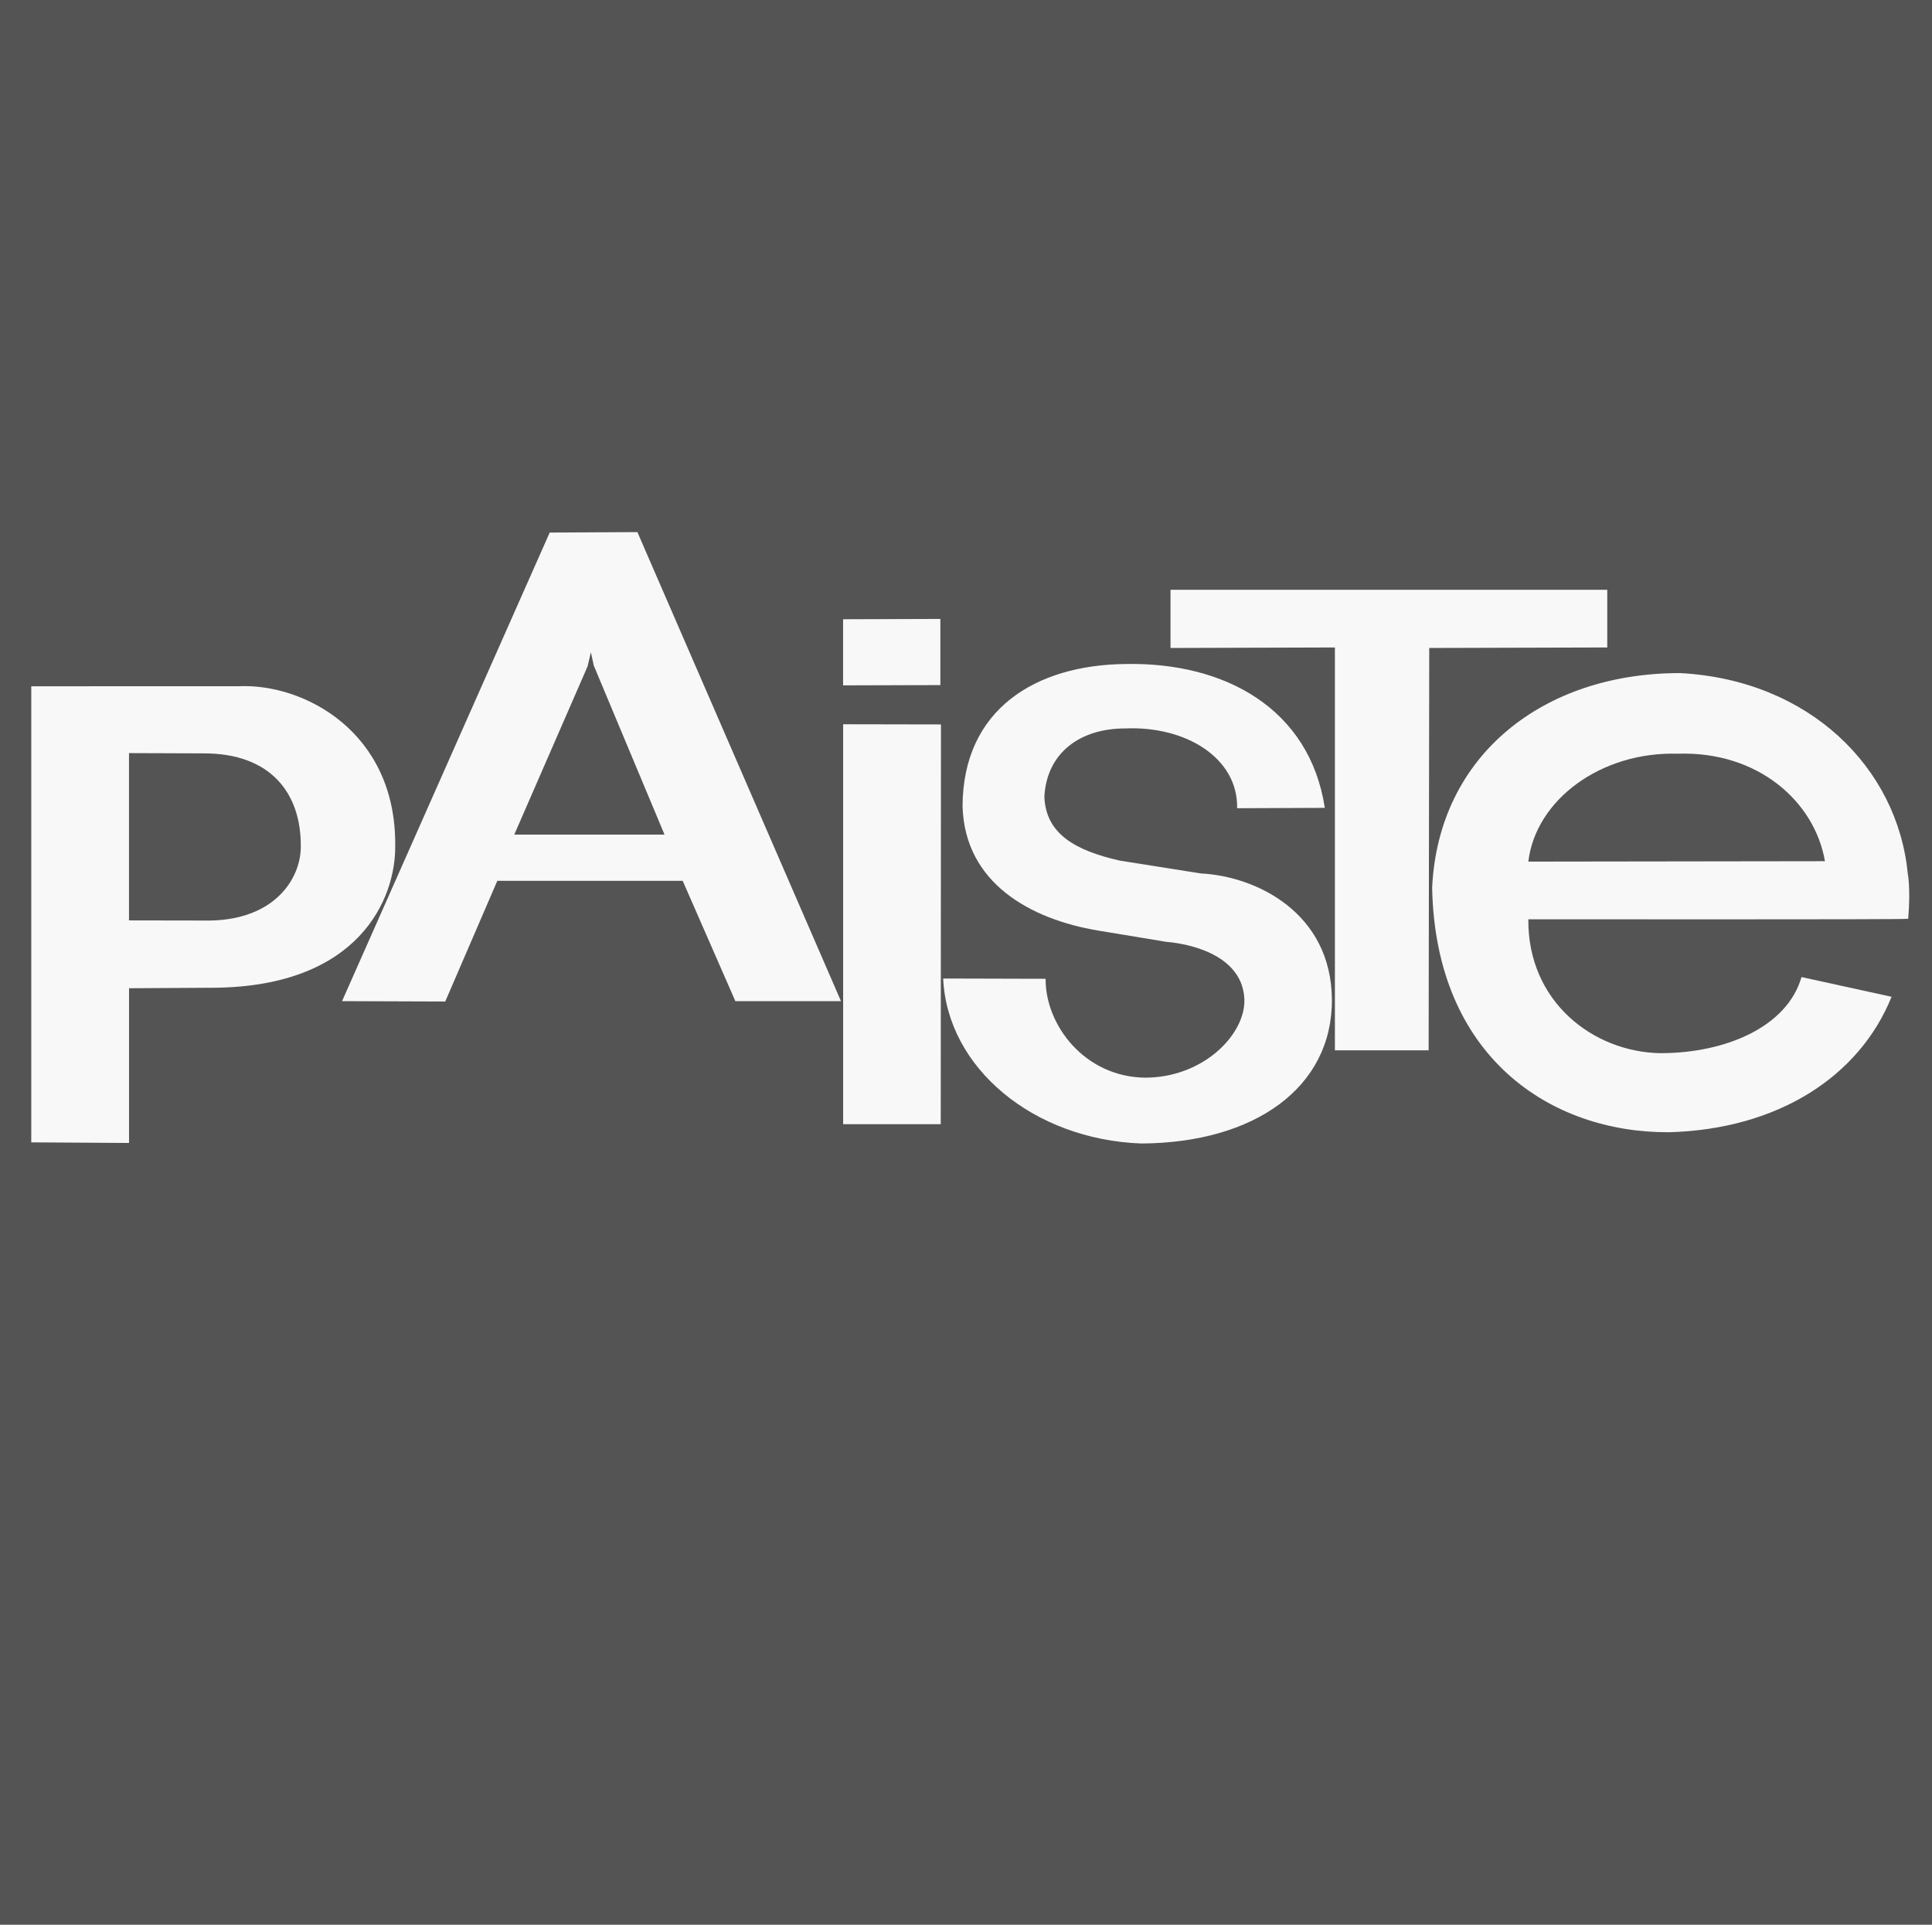
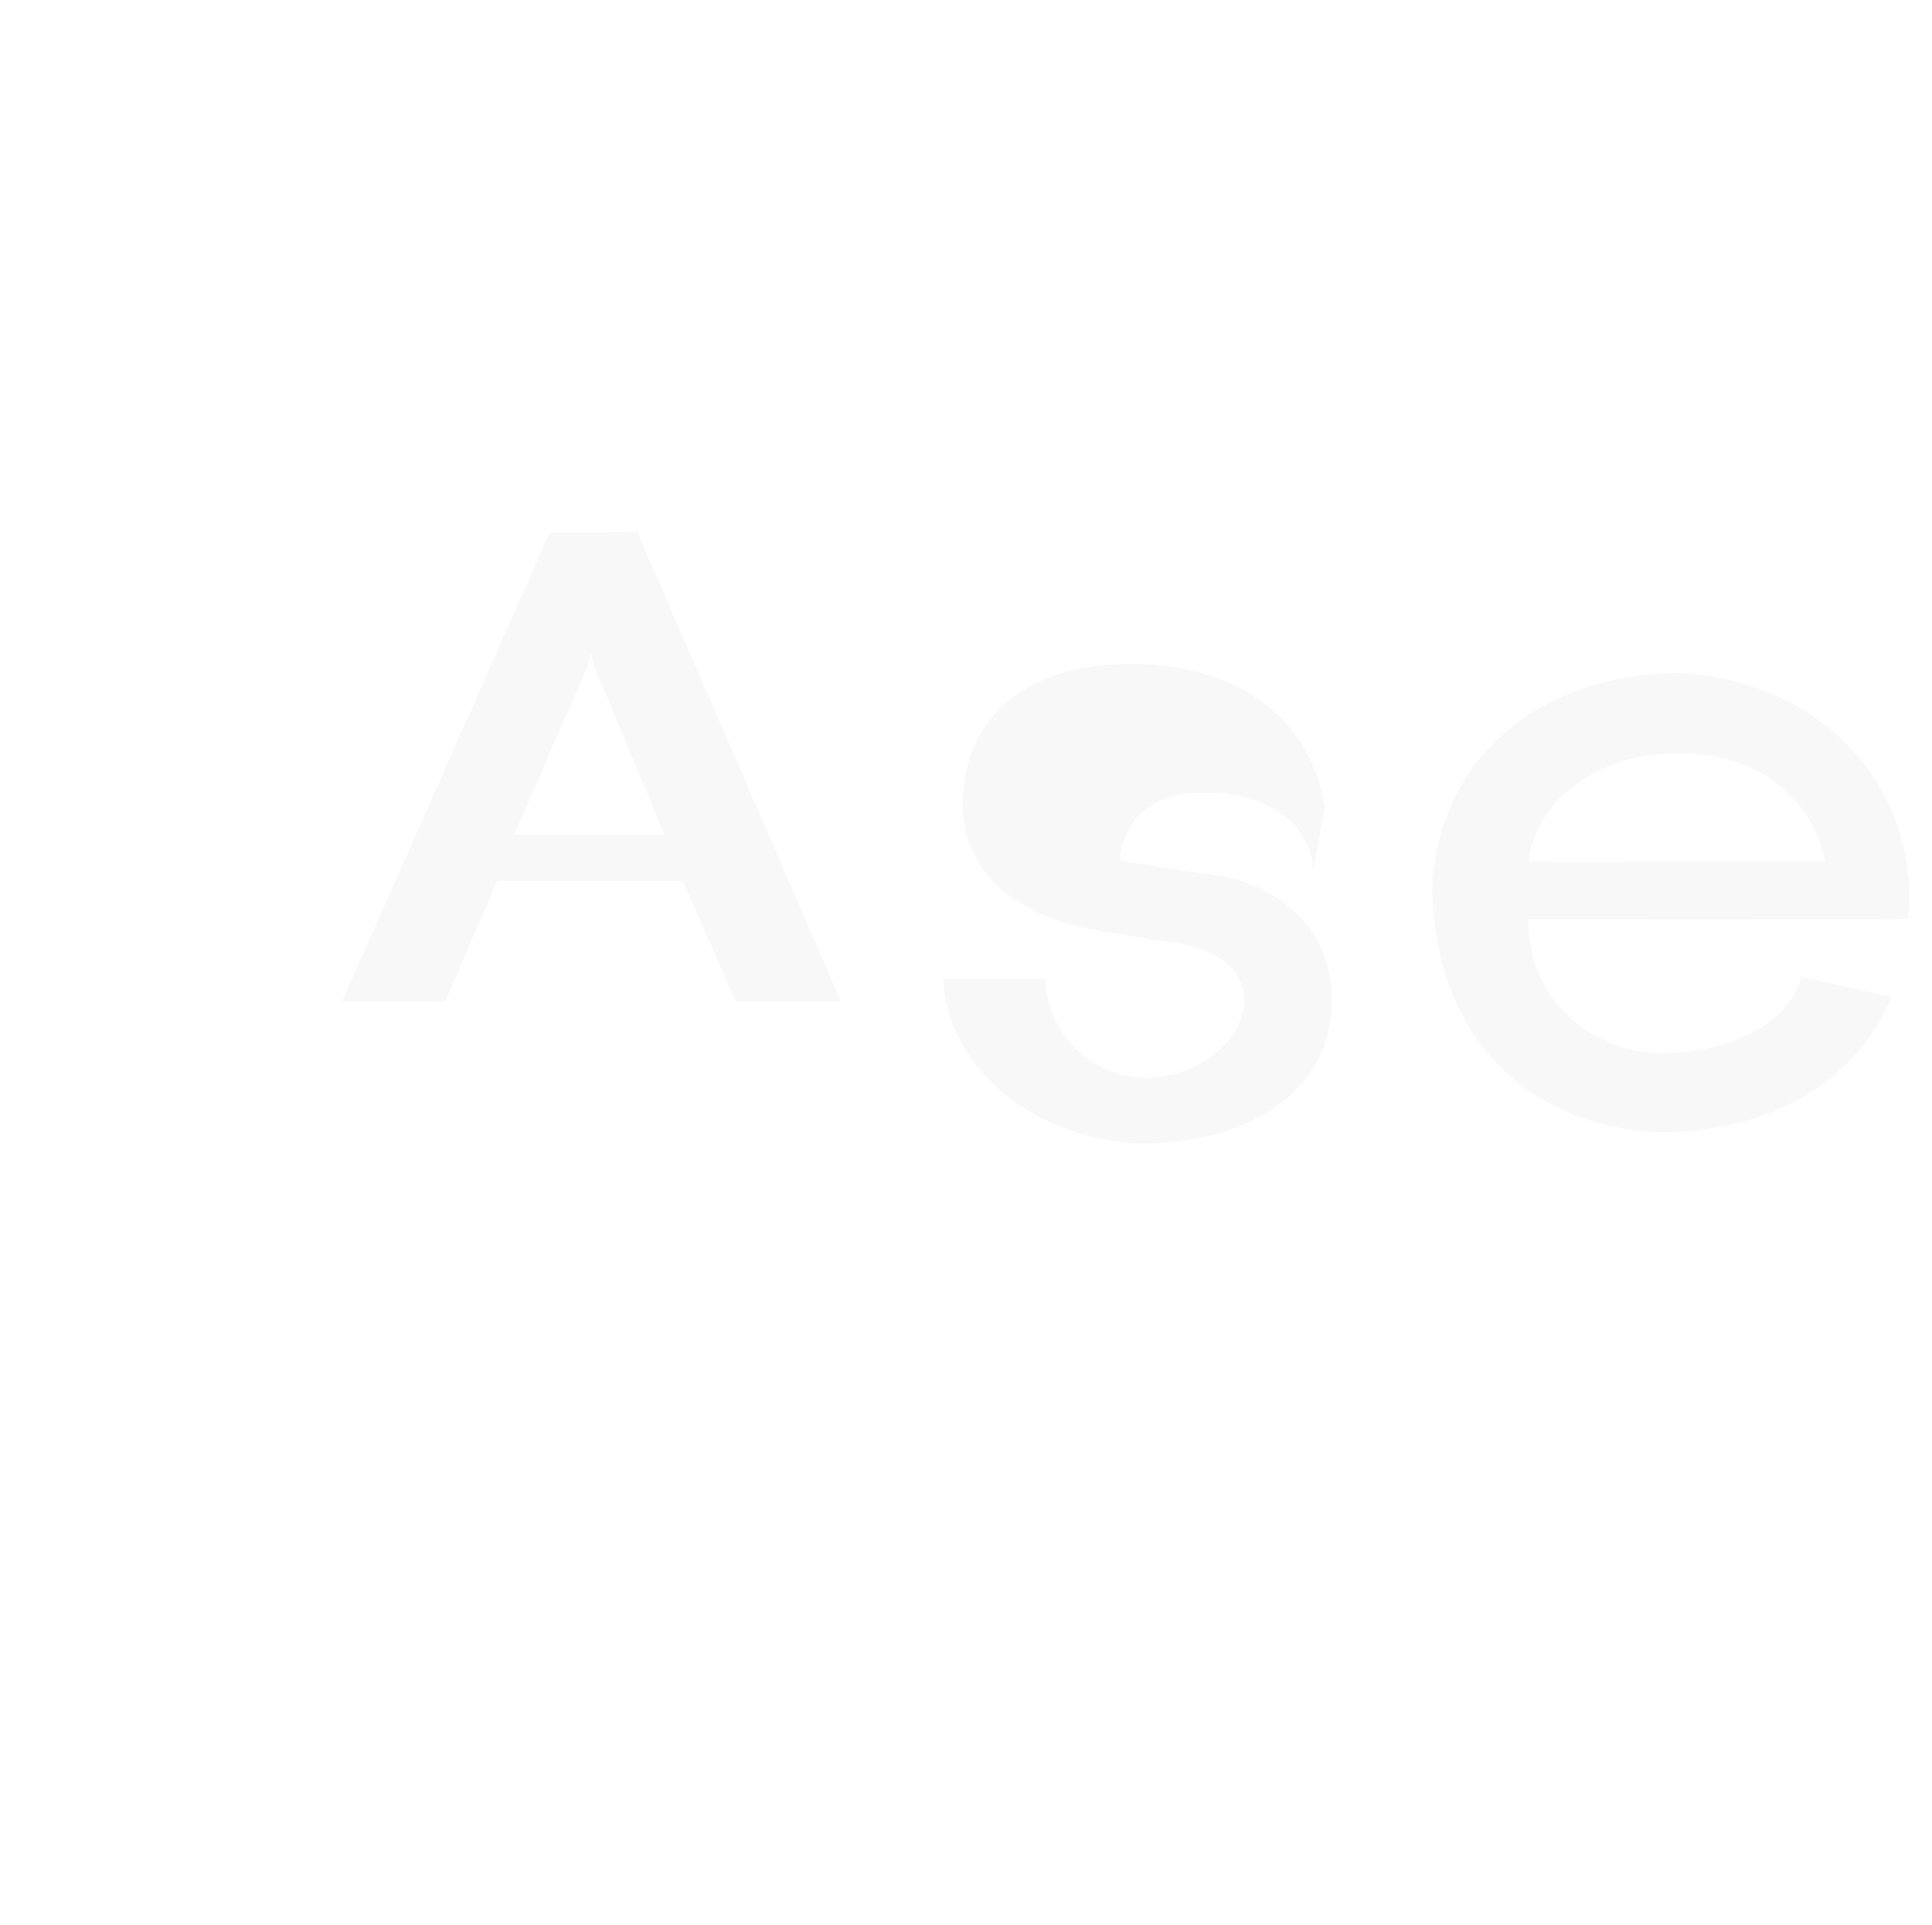
<svg xmlns="http://www.w3.org/2000/svg" xmlns:xlink="http://www.w3.org/1999/xlink" version="1.1" id="Ebene_1" x="0px" y="0px" width="42.52px" height="42.361px" viewBox="0 0 42.52 42.361" enable-background="new 0 0 42.52 42.361" xml:space="preserve">
-   <rect x="0" y="0" fill="#545454" width="42.52" height="42.361" />
-   <path fill="#F8F8F8" d="M20.704,24.742l0.005-8.798l-2.153-0.004v8.802H20.704z M20.696,13.622l-2.141,0.007v1.455l2.141-0.006  V13.622z" />
  <path fill="#F8F8F8" d="M18.508,22.033l-4.48-10.322l-1.93,0.01l-4.57,10.313l2.271,0.008l1.146-2.656h4.08l1.159,2.648H18.508z   M11.319,18.367l1.613-3.702l0.072-0.31l0.065,0.296l1.556,3.718H11.33" />
  <g>
    <g>
      <defs>
        <rect id="SVGID_1_" x="-0.001" y="0" width="42.52" height="42.52" />
      </defs>
      <clipPath id="SVGID_2_">
        <use xlink:href="#SVGID_1_" overflow="visible" />
      </clipPath>
-       <path clip-path="url(#SVGID_2_)" fill="#F8F8F8" d="M0.688,15.104v10.038l2.152,0.013v-3.405l1.879-0.011    c3.185-0.03,3.992-1.958,3.979-3.125c0.023-2.506-2.007-3.573-3.437-3.511L0.688,15.104z M2.839,16.575l1.654,0.006    c1.456,0,2.137,0.869,2.127,2.052c0,0.709-0.575,1.601-1.989,1.627l-1.792-0.003V16.575z" />
    </g>
    <g>
      <defs>
        <rect id="SVGID_3_" x="-0.001" y="0" width="42.52" height="42.52" />
      </defs>
      <clipPath id="SVGID_4_">
        <use xlink:href="#SVGID_3_" overflow="visible" />
      </clipPath>
-       <path clip-path="url(#SVGID_4_)" fill="#F8F8F8" d="M29.157,17.78c-0.334-2.181-2.198-3.212-4.392-3.166    c-1.967,0.022-3.571,0.99-3.581,3.129c0.047,1.691,1.49,2.487,2.981,2.737l1.493,0.247c0.724,0.063,1.703,0.384,1.729,1.28    c0.015,0.765-0.905,1.711-2.187,1.711c-1.329-0.016-2.196-1.158-2.188-2.176l-2.254-0.006c0.088,1.968,1.987,3.544,4.362,3.631    c2.489-0.014,4.204-1.229,4.193-3.17c-0.015-1.903-1.654-2.712-2.888-2.774l-1.774-0.281c-0.993-0.222-1.641-0.596-1.666-1.414    c0.054-0.958,0.784-1.496,1.775-1.496c1.334-0.059,2.489,0.647,2.467,1.756L29.157,17.78z" />
+       <path clip-path="url(#SVGID_4_)" fill="#F8F8F8" d="M29.157,17.78c-0.334-2.181-2.198-3.212-4.392-3.166    c-1.967,0.022-3.571,0.99-3.581,3.129c0.047,1.691,1.49,2.487,2.981,2.737l1.493,0.247c0.724,0.063,1.703,0.384,1.729,1.28    c0.015,0.765-0.905,1.711-2.187,1.711c-1.329-0.016-2.196-1.158-2.188-2.176l-2.254-0.006c0.088,1.968,1.987,3.544,4.362,3.631    c2.489-0.014,4.204-1.229,4.193-3.17c-0.015-1.903-1.654-2.712-2.888-2.774l-1.774-0.281c0.054-0.958,0.784-1.496,1.775-1.496c1.334-0.059,2.489,0.647,2.467,1.756L29.157,17.78z" />
    </g>
    <g>
      <defs>
        <rect id="SVGID_5_" x="-0.001" y="0" width="42.52" height="42.52" />
      </defs>
      <clipPath id="SVGID_6_">
        <use xlink:href="#SVGID_5_" overflow="visible" />
      </clipPath>
      <path clip-path="url(#SVGID_6_)" fill="#F8F8F8" d="M40.164,18.954l-6.528,0.009c0.161-1.354,1.591-2.426,3.294-2.375    C38.698,16.531,39.94,17.649,40.164,18.954 M41.996,20.221c0.057-0.673-0.009-0.992-0.009-0.992    c-0.226-2.338-2.173-4.264-5.008-4.415c-3.001-0.005-5.321,1.796-5.46,4.722c0.073,3.729,2.609,5.396,5.21,5.383    c2.389-0.063,4.19-1.218,4.901-2.981l-1.982-0.434c-0.317,1.101-1.676,1.675-3.105,1.675c-1.479-0.024-2.923-1.133-2.907-2.947    C33.636,20.23,41.996,20.243,41.996,20.221" />
    </g>
    <g>
      <defs>
-         <rect id="SVGID_7_" x="-0.001" y="0" width="42.52" height="42.52" />
-       </defs>
+         </defs>
      <clipPath id="SVGID_8_">
        <use xlink:href="#SVGID_7_" overflow="visible" />
      </clipPath>
      <polygon clip-path="url(#SVGID_8_)" fill="#F8F8F8" points="31.442,23.116 31.455,14.261 35.373,14.25 35.373,12.981     25.761,12.981 25.761,14.261 29.379,14.25 29.379,23.116   " />
    </g>
  </g>
</svg>